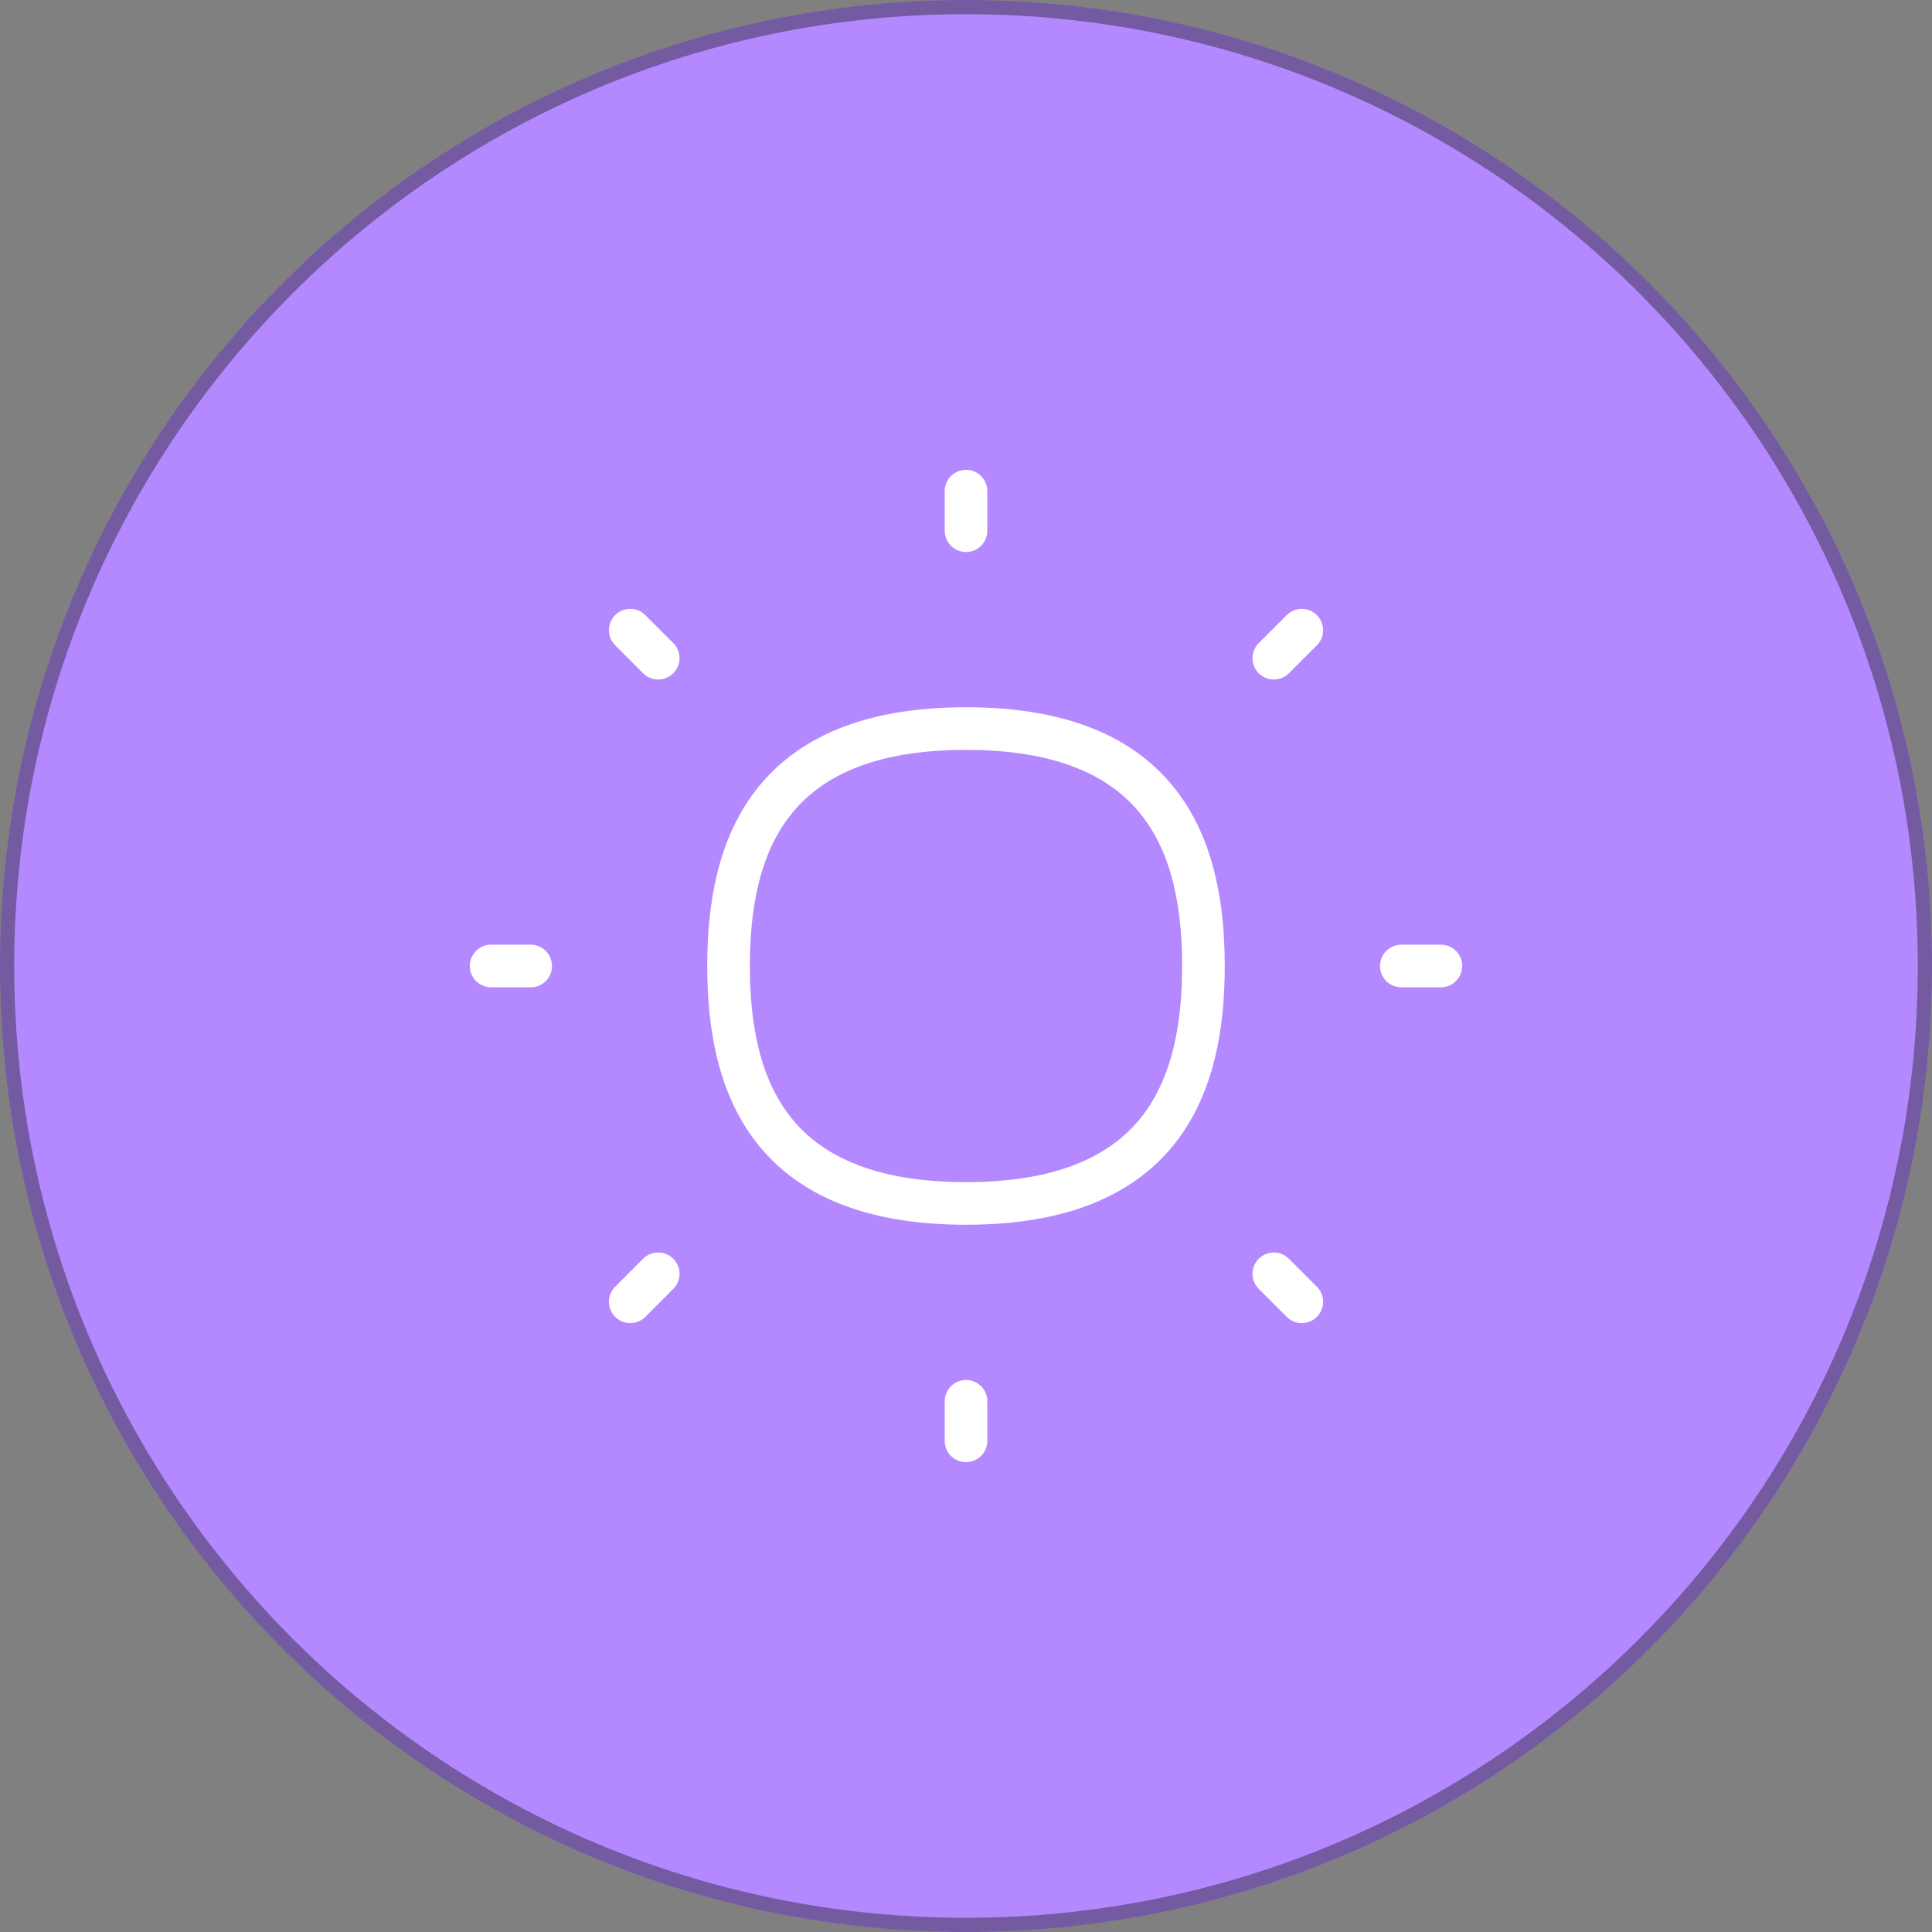
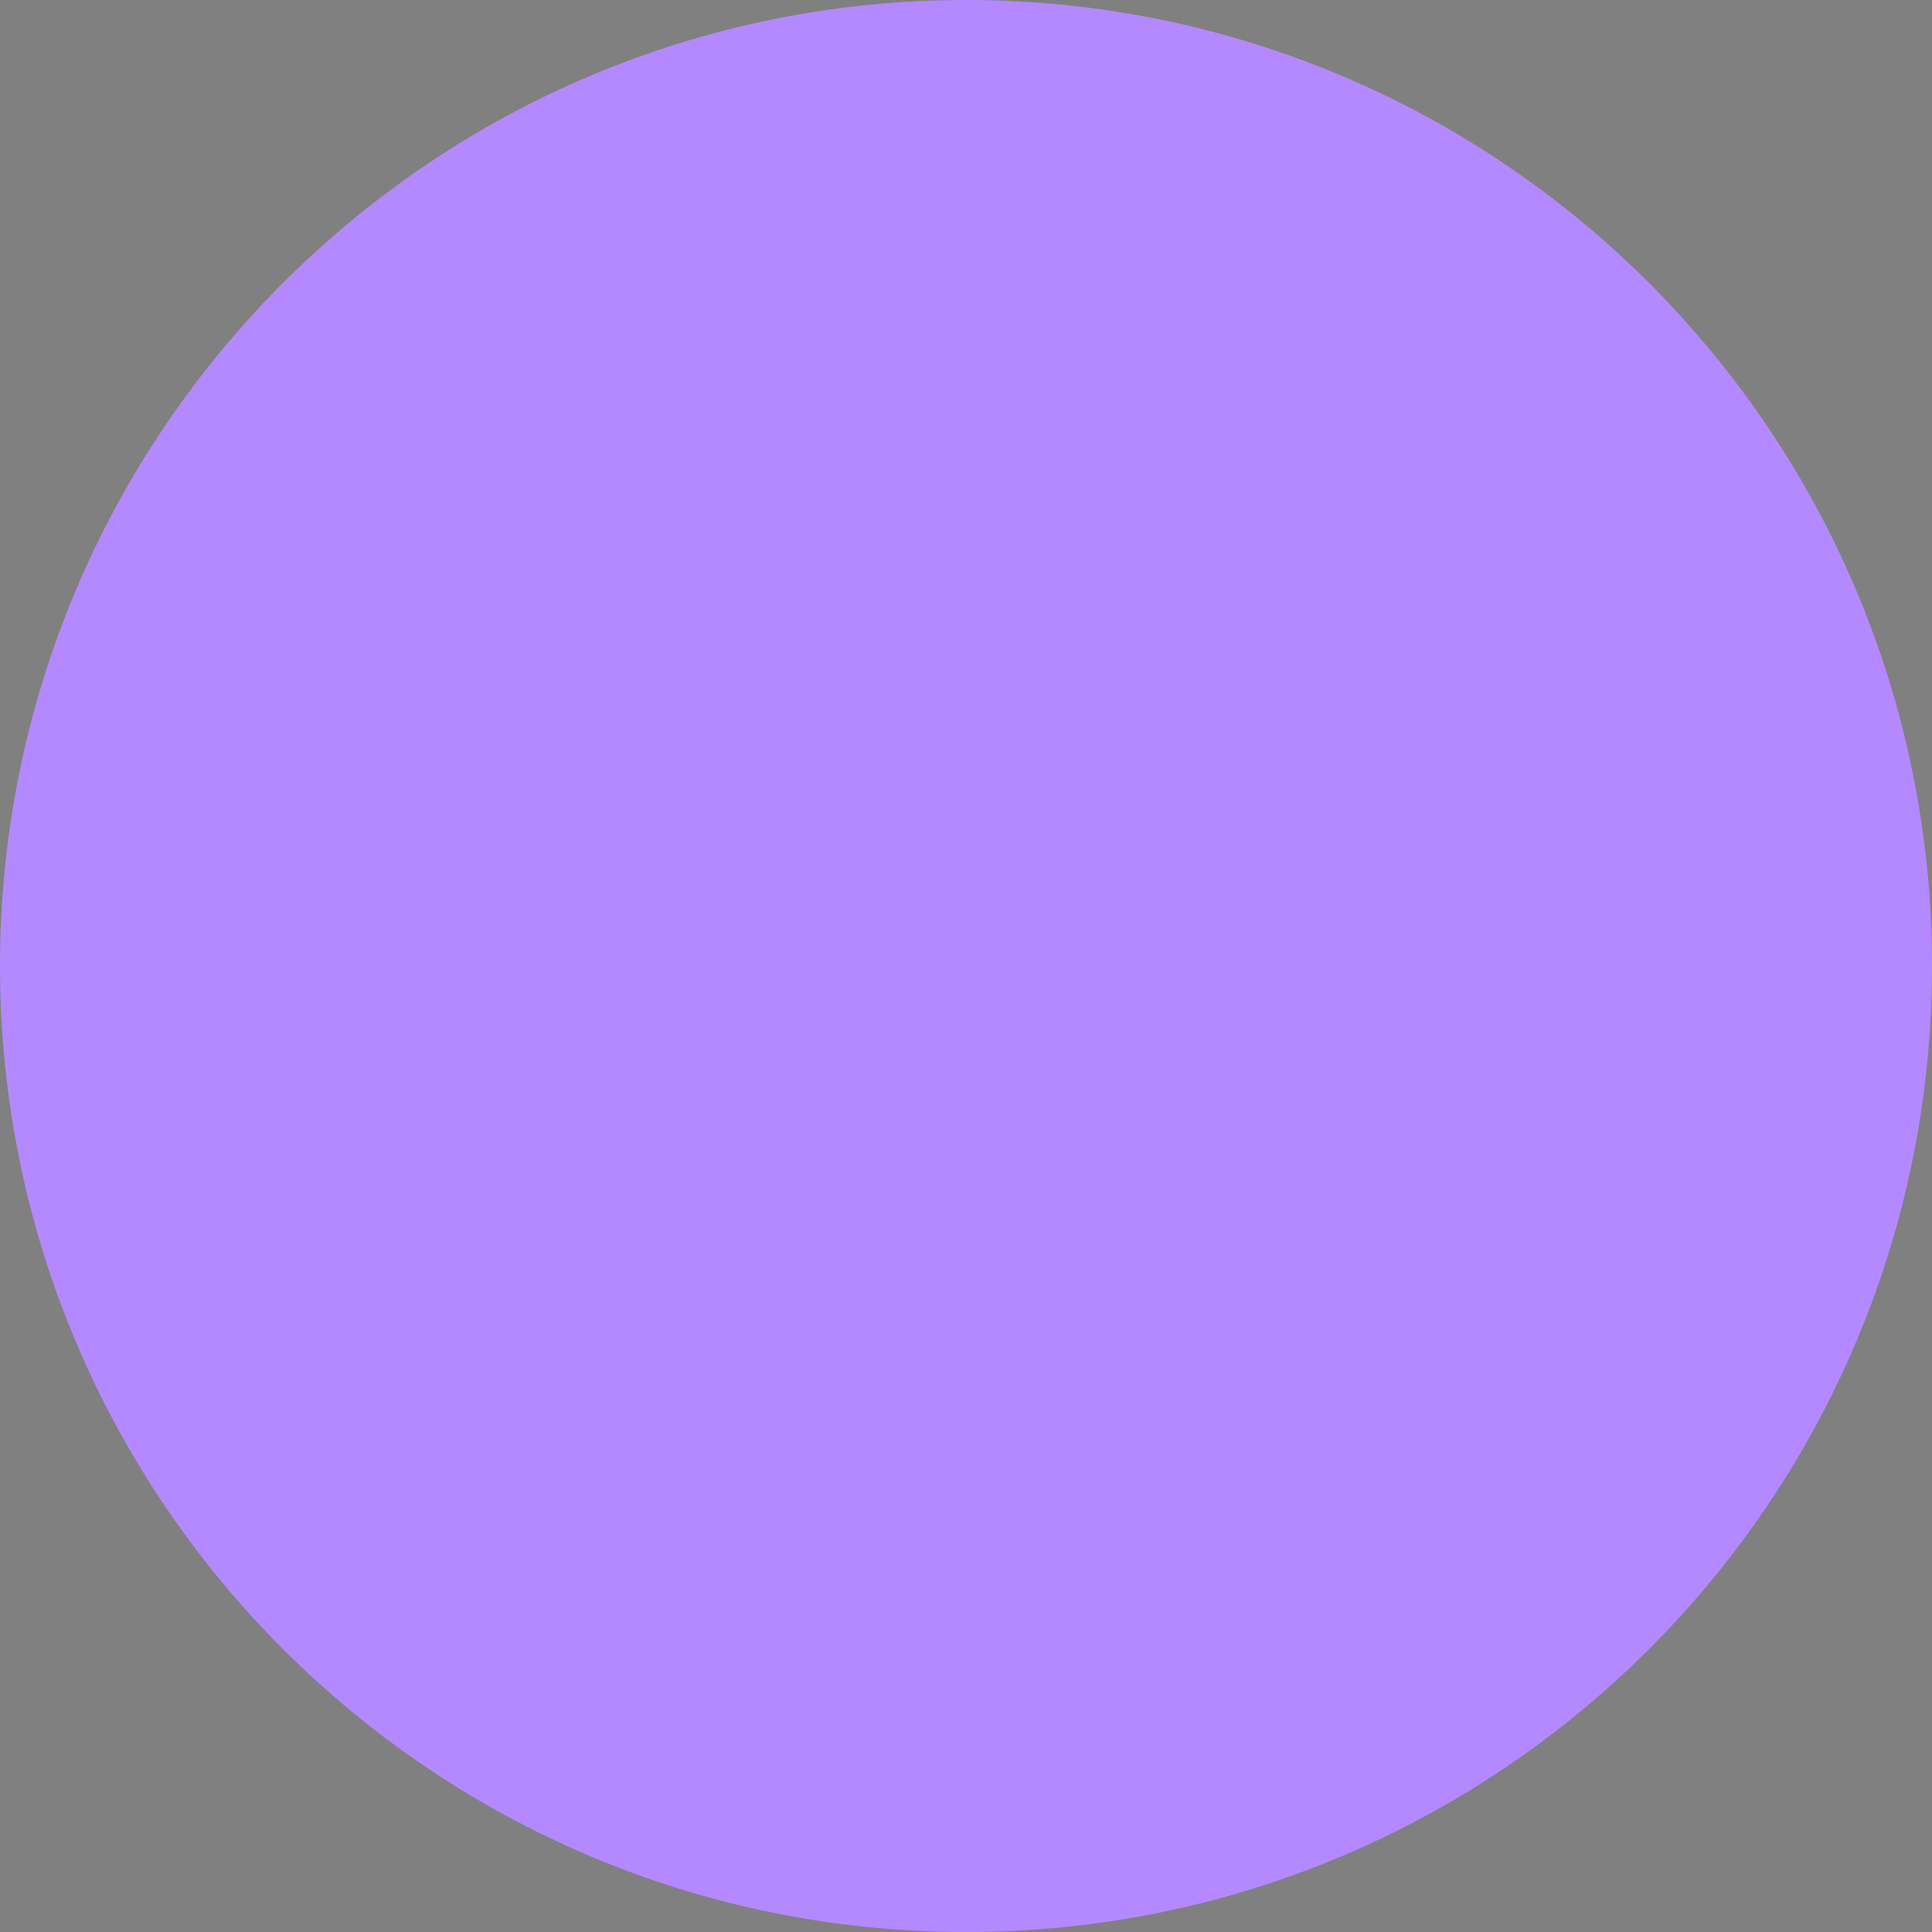
<svg xmlns="http://www.w3.org/2000/svg" width="68" height="68" viewBox="0 0 68 68" fill="none">
  <rect x="0" y="0" width="68" height="68" fill="#808080" stroke="none" />
  <path d="M0 34C0 15.222 15.222 0 34 0C52.778 0 68 15.222 68 34C68 52.778 52.778 68 34 68C15.222 68 0 52.778 0 34Z" fill="#B489FF" />
-   <path d="M34 0.25C52.64 0.25 67.75 15.36 67.75 34C67.75 52.64 52.64 67.75 34 67.75C15.36 67.75 0.25 52.64 0.25 34C0.25 15.36 15.36 0.25 34 0.25Z" stroke="#141414" stroke-opacity="0.4" stroke-width="0.5" />
  <g clip-path="url(#clip0_20290_284)">
    <path d="M22.182 22.181L23.166 23.166" stroke="white" stroke-width="1.5" stroke-linecap="round" stroke-linejoin="round" />
    <path d="M44.834 44.834L45.819 45.819" stroke="white" stroke-width="1.5" stroke-linecap="round" stroke-linejoin="round" />
-     <path d="M34.001 17.286V18.679" stroke="white" stroke-width="1.5" stroke-linecap="round" stroke-linejoin="round" />
    <path d="M34.001 49.321V50.714" stroke="white" stroke-width="1.5" stroke-linecap="round" stroke-linejoin="round" />
    <path d="M50.715 34H49.322" stroke="white" stroke-width="1.5" stroke-linecap="round" stroke-linejoin="round" />
    <path d="M18.679 34H17.286" stroke="white" stroke-width="1.5" stroke-linecap="round" stroke-linejoin="round" />
-     <path d="M45.819 22.181L44.834 23.166" stroke="white" stroke-width="1.5" stroke-linecap="round" stroke-linejoin="round" />
    <path d="M23.166 44.834L22.182 45.819" stroke="white" stroke-width="1.5" stroke-linecap="round" stroke-linejoin="round" />
    <path d="M34 42.357C27.036 42.357 25.643 38.179 25.643 34C25.643 29.822 27.036 25.643 34 25.643C40.965 25.643 42.357 29.822 42.357 34C42.357 38.179 40.965 42.357 34 42.357Z" stroke="white" stroke-width="1.5" stroke-linecap="round" stroke-linejoin="round" />
  </g>
  <defs>
    <clipPath id="clip0_20290_284">
-       <rect width="36" height="36" fill="white" transform="translate(16 16)" />
-     </clipPath>
+       </clipPath>
  </defs>
</svg>